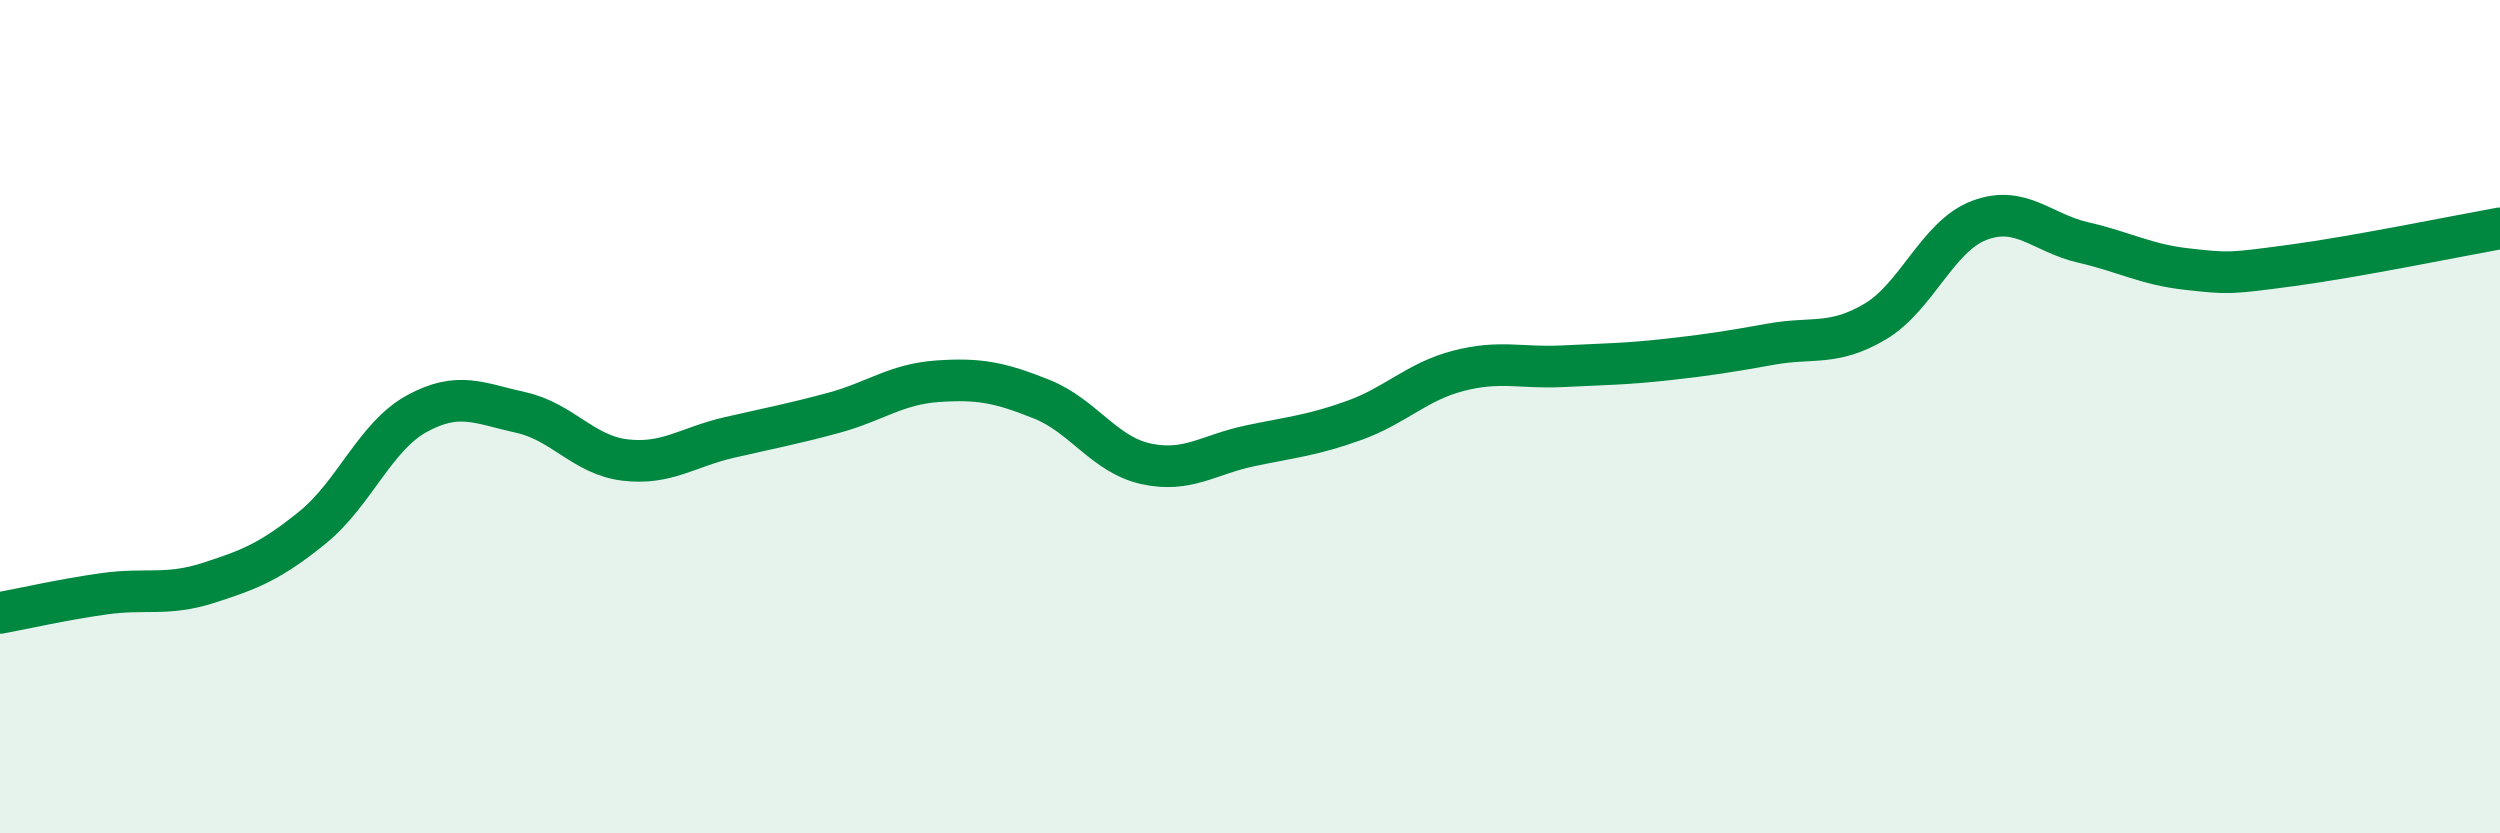
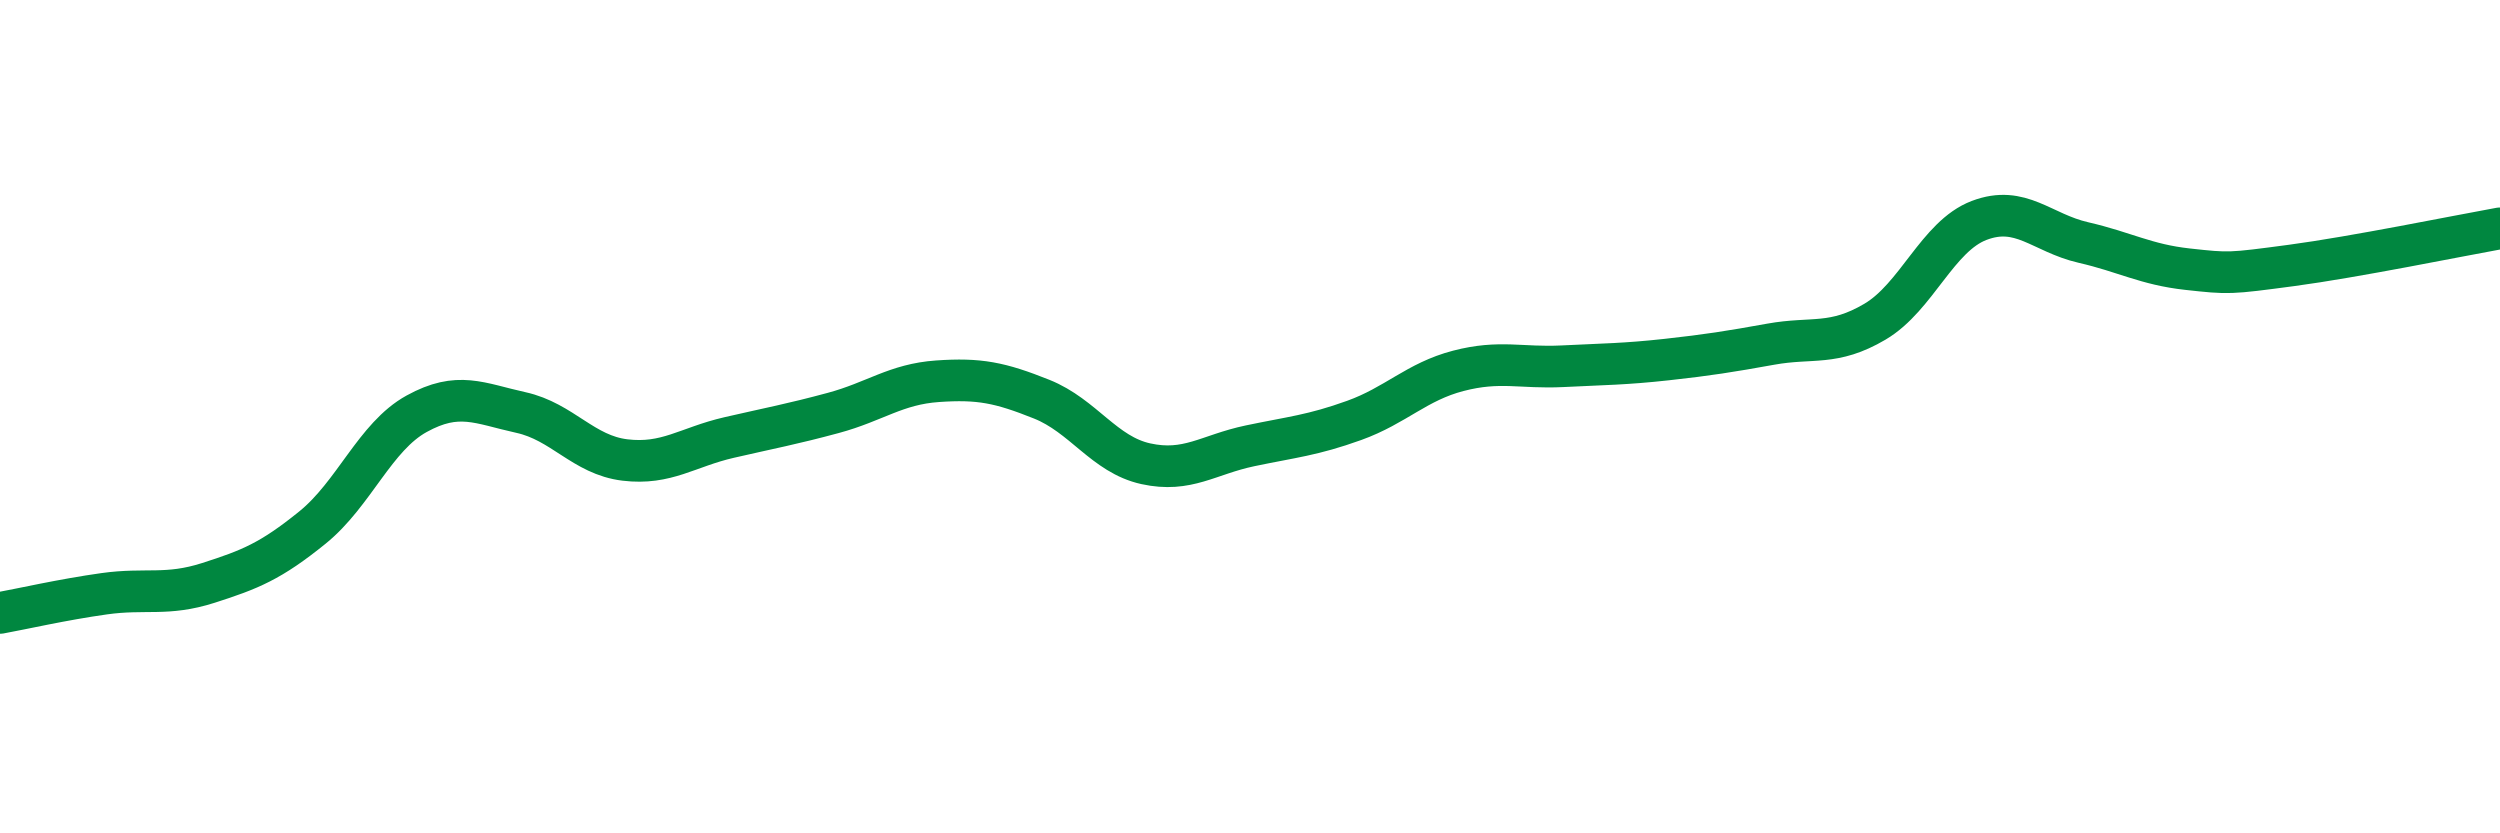
<svg xmlns="http://www.w3.org/2000/svg" width="60" height="20" viewBox="0 0 60 20">
-   <path d="M 0,14.71 C 0.5,14.62 1.5,14.39 2.5,14.25 C 3.5,14.11 4,14.31 5,13.99 C 6,13.67 6.5,13.47 7.5,12.66 C 8.5,11.85 9,10.48 10,9.93 C 11,9.38 11.5,9.68 12.5,9.9 C 13.5,10.12 14,10.92 15,11.04 C 16,11.16 16.5,10.73 17.5,10.5 C 18.5,10.27 19,10.18 20,9.91 C 21,9.64 21.5,9.22 22.5,9.15 C 23.5,9.08 24,9.18 25,9.58 C 26,9.98 26.5,10.91 27.5,11.13 C 28.5,11.35 29,10.91 30,10.7 C 31,10.49 31.5,10.45 32.5,10.09 C 33.5,9.73 34,9.16 35,8.9 C 36,8.64 36.5,8.84 37.5,8.79 C 38.5,8.74 39,8.74 40,8.63 C 41,8.52 41.5,8.44 42.5,8.26 C 43.5,8.08 44,8.31 45,7.72 C 46,7.13 46.5,5.67 47.5,5.29 C 48.5,4.91 49,5.59 50,5.82 C 51,6.05 51.5,6.35 52.5,6.46 C 53.5,6.57 53.5,6.57 55,6.37 C 56.5,6.17 59,5.66 60,5.48L60 20L0 20Z" fill="#008740" opacity="0.1" stroke-linecap="round" stroke-linejoin="round" />
  <path d="M 0,14.71 C 0.5,14.62 1.5,14.39 2.5,14.25 C 3.5,14.11 4,14.31 5,13.99 C 6,13.67 6.5,13.47 7.5,12.66 C 8.5,11.85 9,10.48 10,9.93 C 11,9.38 11.5,9.68 12.5,9.9 C 13.5,10.12 14,10.92 15,11.04 C 16,11.16 16.5,10.73 17.5,10.5 C 18.5,10.27 19,10.18 20,9.91 C 21,9.64 21.5,9.22 22.5,9.15 C 23.5,9.08 24,9.18 25,9.58 C 26,9.98 26.5,10.91 27.5,11.13 C 28.5,11.35 29,10.91 30,10.7 C 31,10.49 31.5,10.45 32.5,10.09 C 33.5,9.73 34,9.16 35,8.9 C 36,8.64 36.5,8.84 37.5,8.79 C 38.5,8.74 39,8.74 40,8.63 C 41,8.52 41.5,8.44 42.5,8.26 C 43.5,8.08 44,8.31 45,7.72 C 46,7.13 46.5,5.67 47.5,5.29 C 48.5,4.91 49,5.59 50,5.82 C 51,6.05 51.5,6.35 52.5,6.46 C 53.5,6.57 53.5,6.57 55,6.37 C 56.5,6.17 59,5.66 60,5.48" stroke="#008740" stroke-width="1" fill="none" stroke-linecap="round" stroke-linejoin="round" />
</svg>